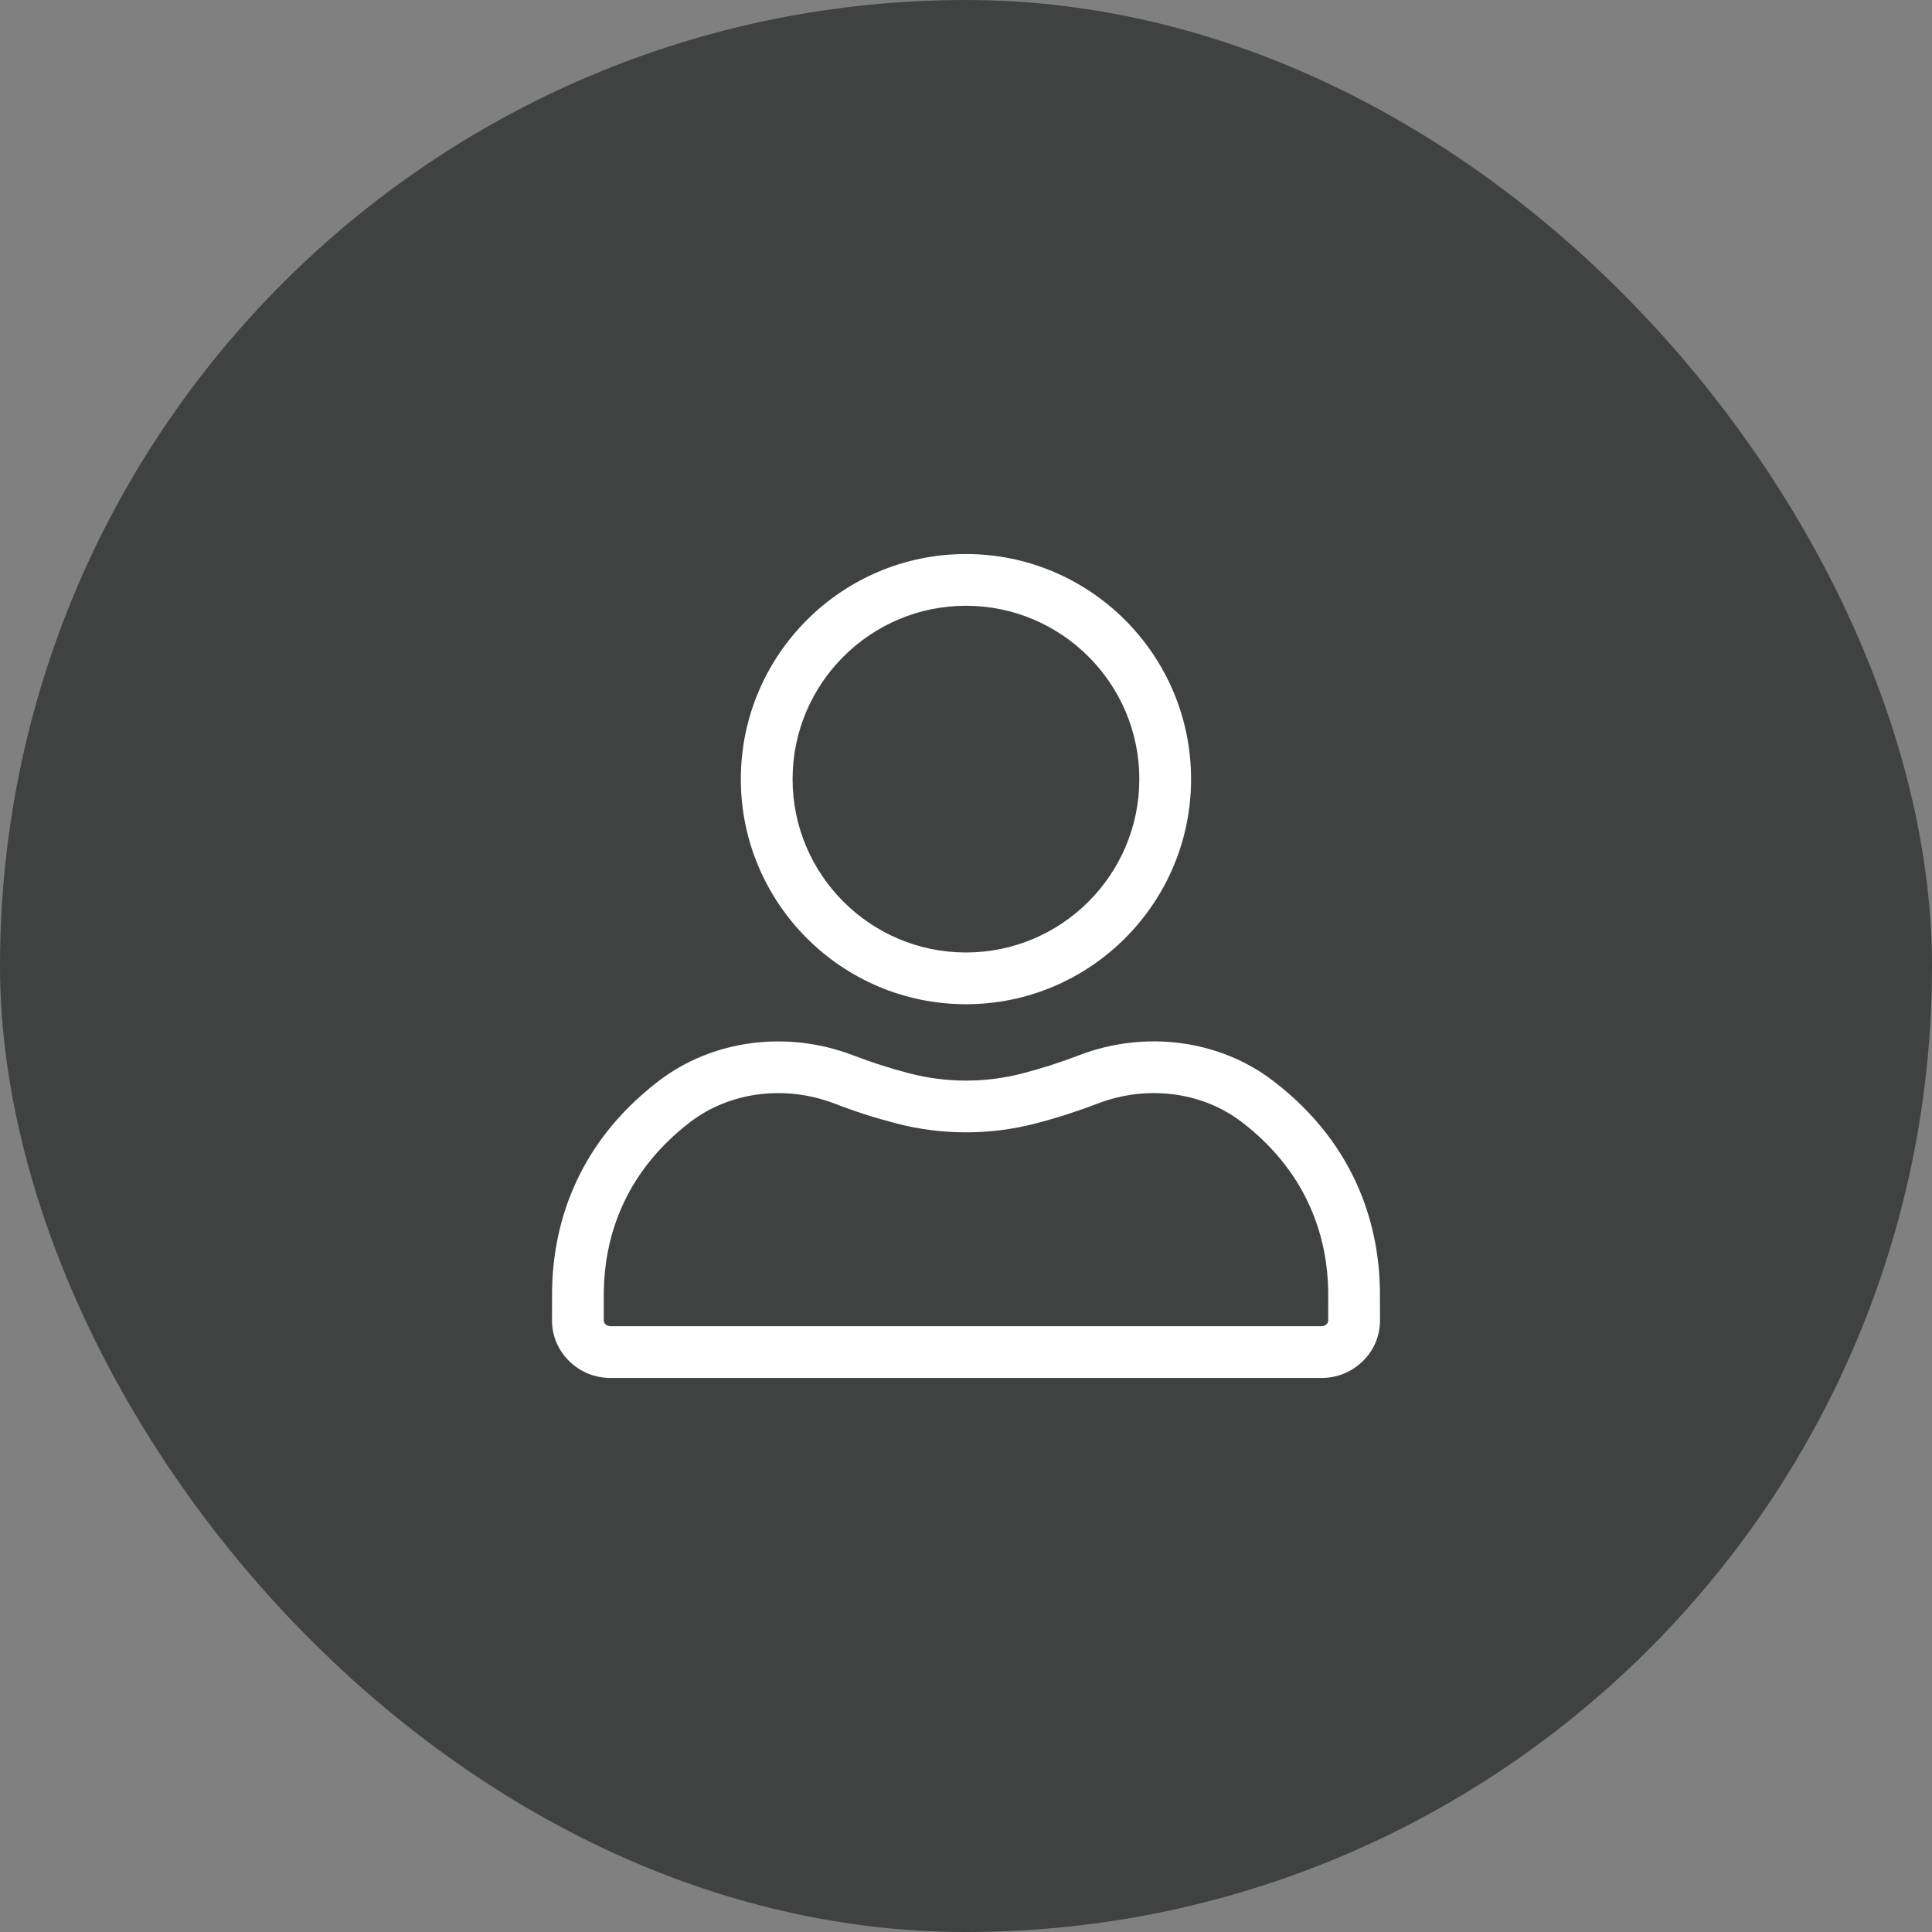
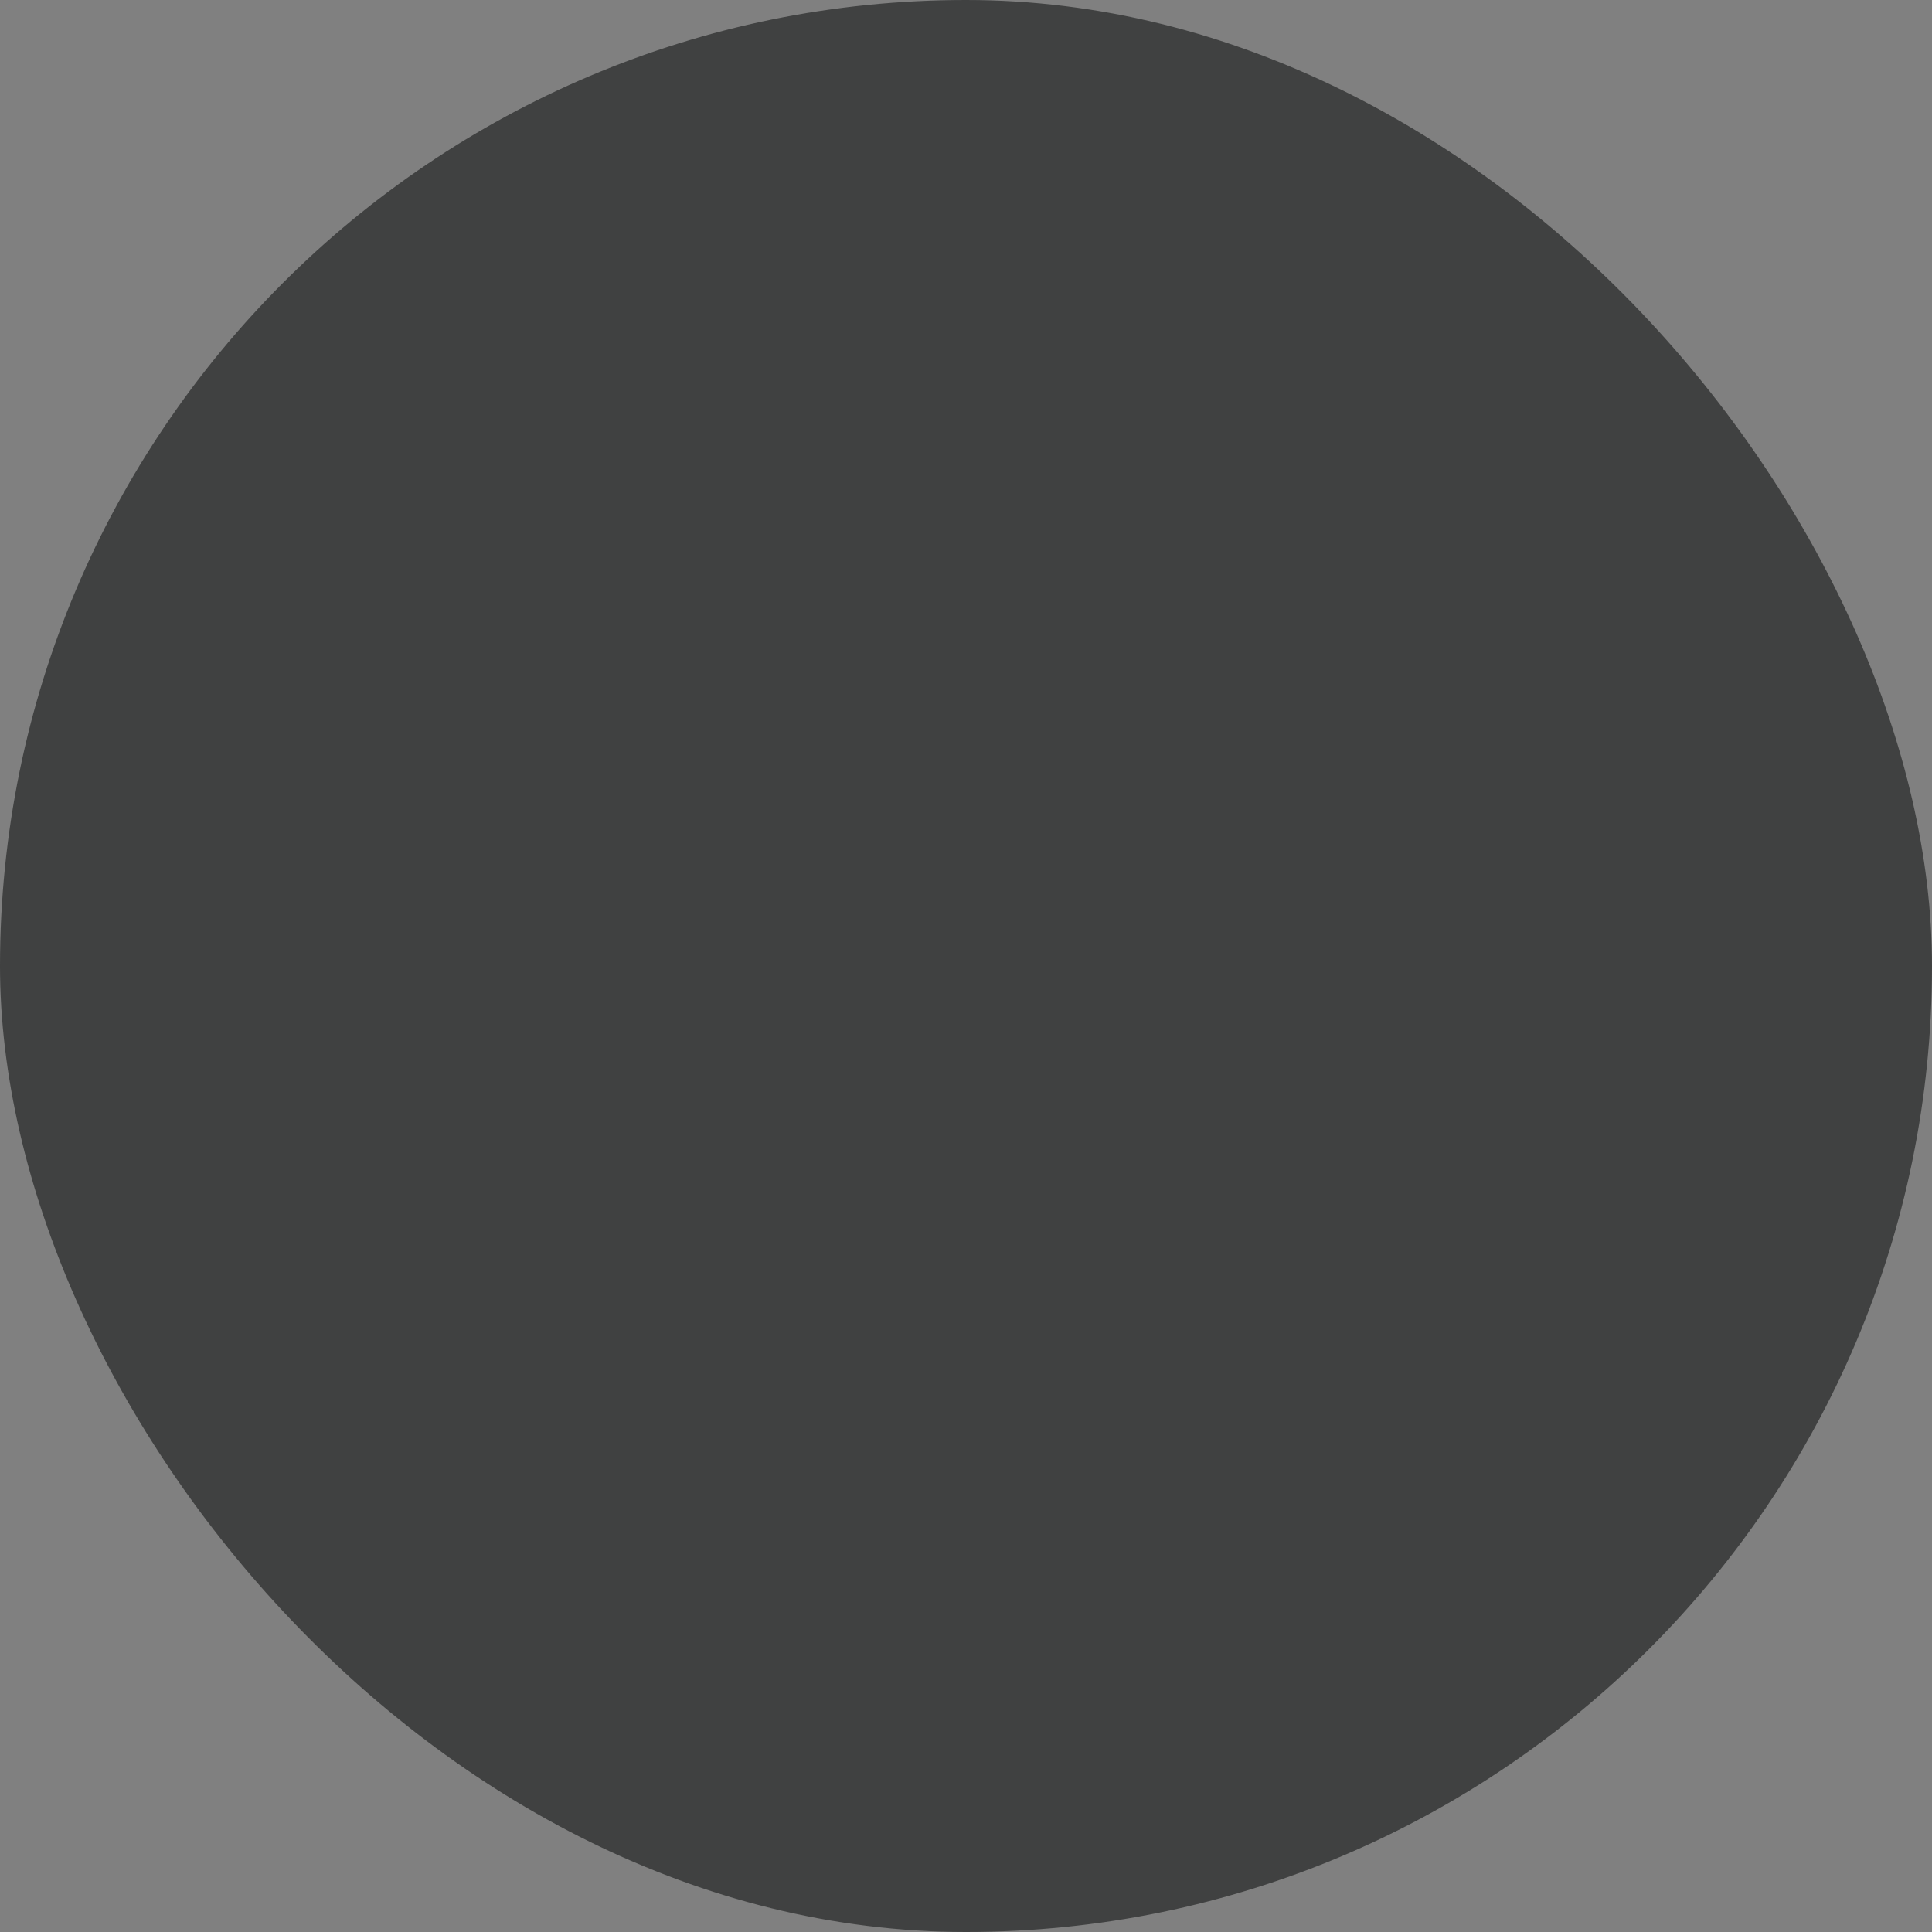
<svg xmlns="http://www.w3.org/2000/svg" width="42" height="42" viewBox="0 0 42 42" fill="none">
  <rect x="0" y="0" width="42" height="42" fill="#808080" stroke="none" />
  <rect width="42" height="42" rx="21" fill="#404141" />
  <g clip-path="url(#clip0_2_1449)">
-     <path d="M20.999 21.831C18.301 21.831 16.105 19.636 16.105 16.938C16.105 14.239 18.301 12.044 20.999 12.044C23.698 12.044 25.893 14.239 25.893 16.938C25.893 19.636 23.698 21.831 20.999 21.831ZM20.999 13.169C18.921 13.169 17.23 14.86 17.23 16.938C17.23 19.016 18.921 20.706 20.999 20.706C23.077 20.706 24.768 19.016 24.768 16.938C24.768 14.86 23.077 13.169 20.999 13.169Z" fill="white" />
-     <path d="M28.726 29.956H13.274C12.937 29.956 12.62 29.828 12.38 29.596C12.135 29.359 12 29.043 12 28.705C12 28.193 12.001 28.065 12.002 28.023C12.026 26.752 12.448 24.936 14.315 23.503C15.484 22.605 17.107 22.389 18.548 22.942C18.931 23.091 19.34 23.222 19.767 23.333C20.571 23.543 21.42 23.544 22.223 23.336C22.647 23.226 23.061 23.093 23.453 22.942C24.894 22.388 26.516 22.603 27.686 23.504C29.552 24.936 29.974 26.752 29.998 28.023C29.999 28.065 30 28.192 30 28.705C30 29.043 29.866 29.359 29.62 29.596C29.381 29.828 29.063 29.956 28.726 29.956ZM13.126 28.051C13.126 28.102 13.125 28.403 13.125 28.706C13.125 28.744 13.145 28.771 13.162 28.787C13.178 28.804 13.215 28.831 13.274 28.831H28.726C28.785 28.831 28.822 28.804 28.838 28.787C28.855 28.771 28.875 28.744 28.875 28.706C28.875 28.403 28.874 28.102 28.874 28.051C28.874 28.049 28.874 28.047 28.874 28.045C28.854 27.021 28.512 25.557 27 24.396C26.138 23.733 24.934 23.578 23.857 23.992C23.427 24.158 22.972 24.304 22.506 24.425C21.517 24.681 20.472 24.68 19.483 24.422C19.015 24.3 18.564 24.155 18.143 23.991C17.067 23.579 15.861 23.734 15 24.396C13.488 25.557 13.146 27.021 13.127 28.045C13.126 28.047 13.126 28.049 13.126 28.051Z" fill="white" />
-   </g>
+     </g>
  <defs>
    <clipPath id="clip0_2_1449">
      <rect width="18" height="18" fill="white" transform="translate(12 12)" />
    </clipPath>
  </defs>
</svg>